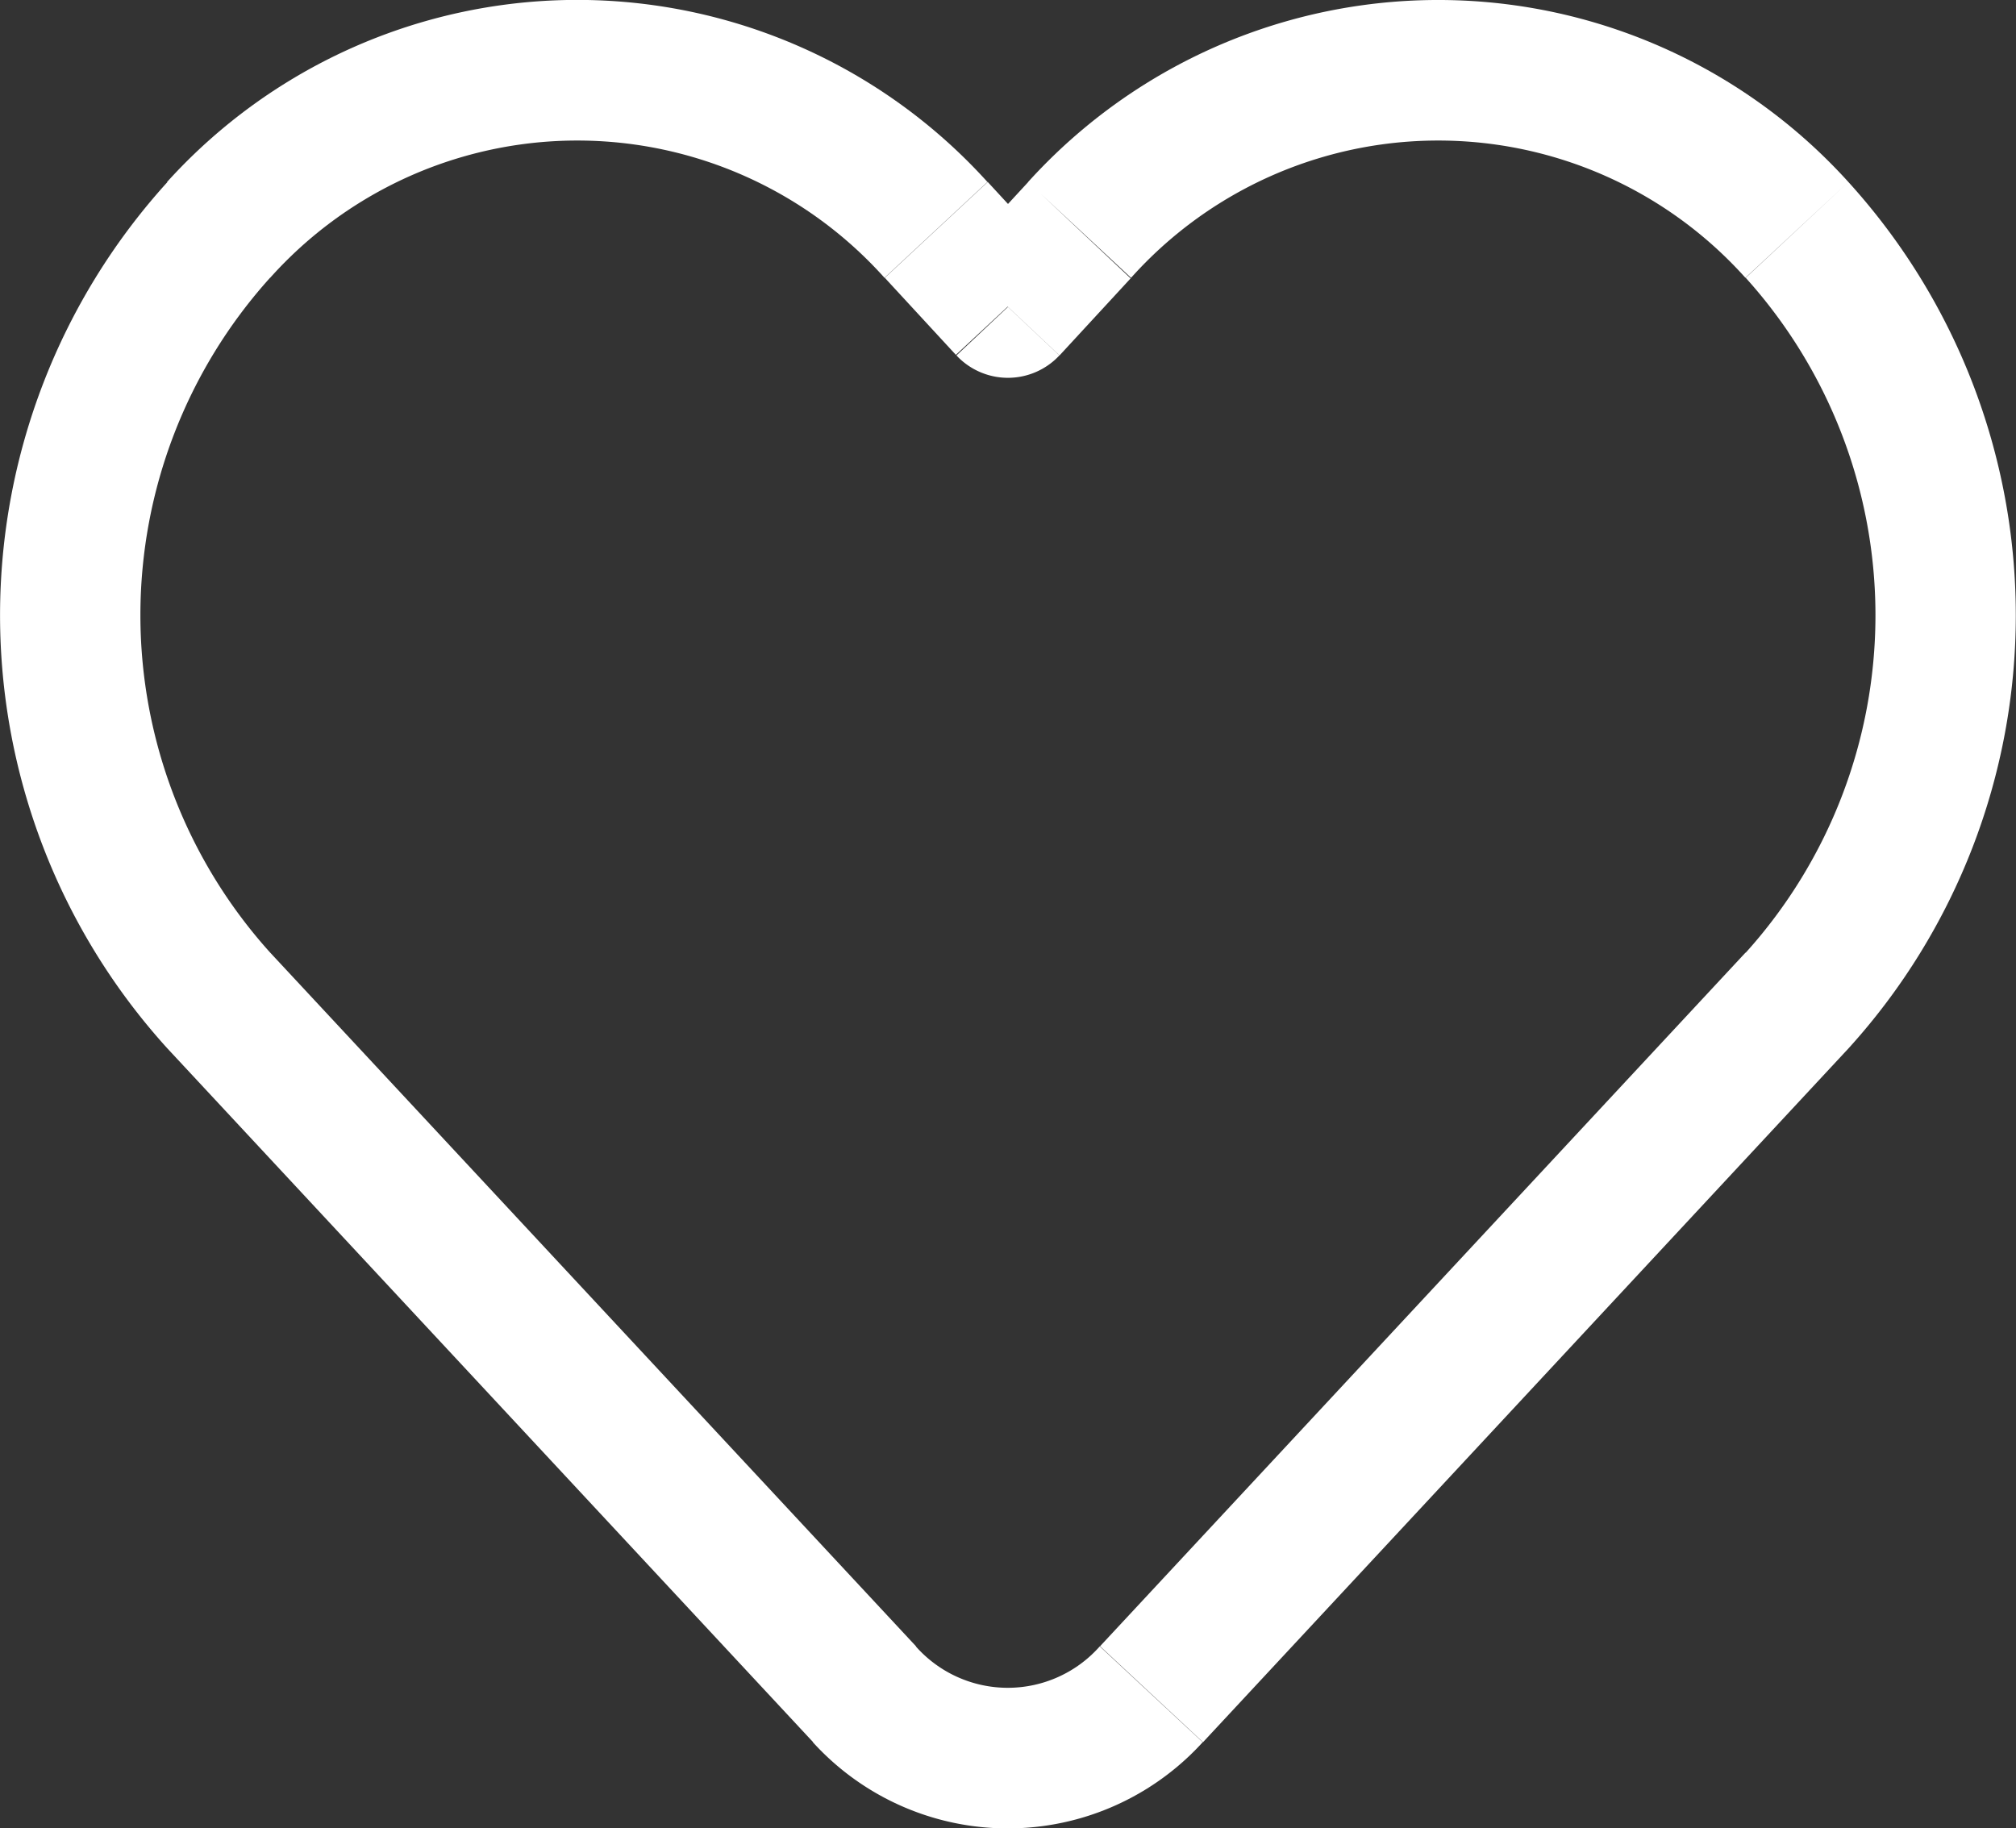
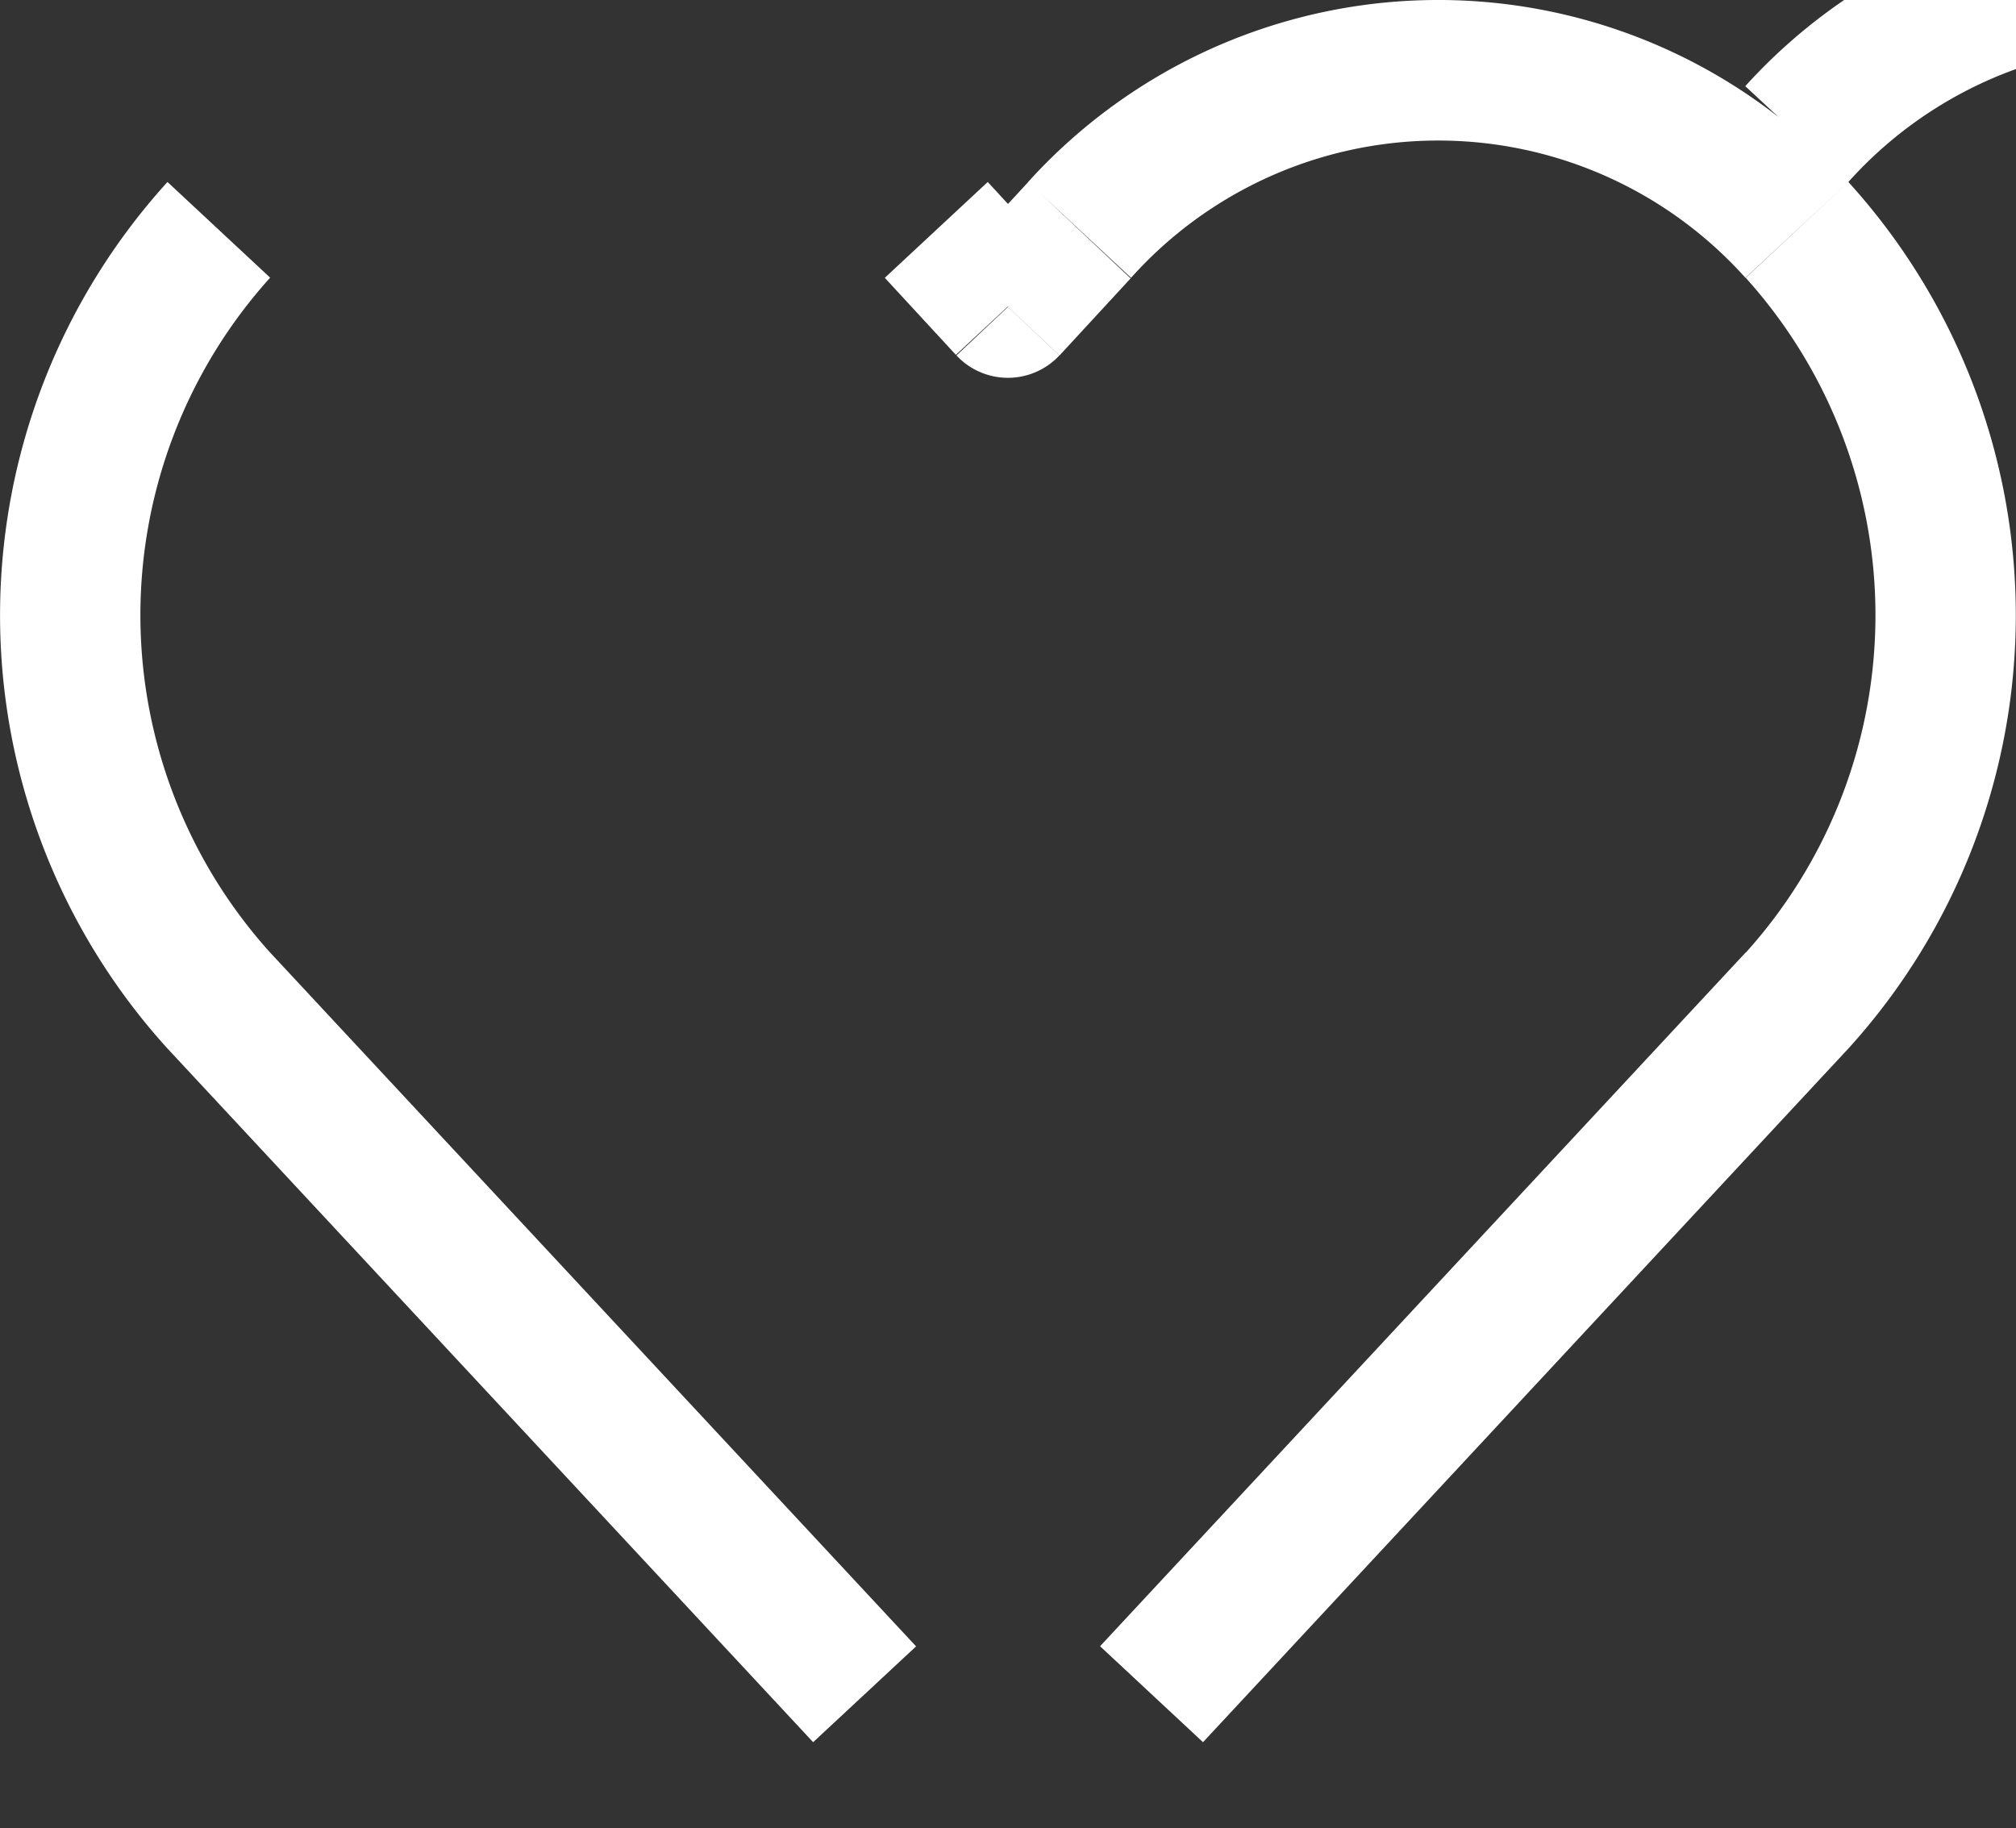
<svg xmlns="http://www.w3.org/2000/svg" width="14.179" height="12.86" viewBox="0 0 14.179 12.86">
  <rect x="0" y="0" width="14.179" height="12.86" fill="#333333" stroke="none" />
  <g id="Group_1526" data-name="Group 1526" transform="translate(-1451.75 -83.14)">
-     <path id="Vector" d="M7.089,2.159,6.727,2.5a.495.495,0,0,0,.724,0Zm.5-.542L7.232,1.28h0Zm-1.009,0,.362-.337h0ZM1.54,7.038l-.362.337h0ZM6.08,11.916l.362-.337h0Zm2.018,0-.362-.337h0Zm4.541-4.879L12.277,6.7h0Zm0-5.421L13,1.28h0Zm-11.1,0L1.178,1.28ZM7.452,2.5l.5-.542L7.232,1.28l-.5.542ZM6.223,1.954l.5.542.724-.674-.5-.542ZM1.178,7.375l4.541,4.879.724-.674L1.9,6.7Zm7.283,4.879L13,7.375,12.277,6.7,7.737,11.579Zm3.817-10.3a3.543,3.543,0,0,1,0,4.747L13,7.375A4.532,4.532,0,0,0,13,1.28ZM13,1.28a3.89,3.89,0,0,0-5.769,0l.724.674a2.9,2.9,0,0,1,4.321,0ZM1.9,1.954a2.9,2.9,0,0,1,4.321,0l.724-.674a3.89,3.89,0,0,0-5.77,0Zm3.817,10.3a1.853,1.853,0,0,0,2.742,0l-.724-.674a.864.864,0,0,1-1.294,0ZM1.178,1.28a4.532,4.532,0,0,0,0,6.095L1.9,6.7a3.543,3.543,0,0,1,0-4.747Z" transform="translate(1451.75 83.14)" fill="#fff" />
+     <path id="Vector" d="M7.089,2.159,6.727,2.5a.495.495,0,0,0,.724,0Zm.5-.542L7.232,1.28h0Zm-1.009,0,.362-.337h0ZM1.54,7.038l-.362.337h0ZM6.08,11.916l.362-.337h0Zm2.018,0-.362-.337h0Zm4.541-4.879L12.277,6.7h0Zm0-5.421L13,1.28h0Zm-11.1,0L1.178,1.28ZM7.452,2.5l.5-.542L7.232,1.28l-.5.542ZM6.223,1.954l.5.542.724-.674-.5-.542ZM1.178,7.375l4.541,4.879.724-.674L1.9,6.7Zm7.283,4.879L13,7.375,12.277,6.7,7.737,11.579Zm3.817-10.3a3.543,3.543,0,0,1,0,4.747L13,7.375A4.532,4.532,0,0,0,13,1.28ZM13,1.28a3.89,3.89,0,0,0-5.769,0l.724.674a2.9,2.9,0,0,1,4.321,0Za2.9,2.9,0,0,1,4.321,0l.724-.674a3.89,3.89,0,0,0-5.77,0Zm3.817,10.3a1.853,1.853,0,0,0,2.742,0l-.724-.674a.864.864,0,0,1-1.294,0ZM1.178,1.28a4.532,4.532,0,0,0,0,6.095L1.9,6.7a3.543,3.543,0,0,1,0-4.747Z" transform="translate(1451.75 83.14)" fill="#fff" />
  </g>
</svg>